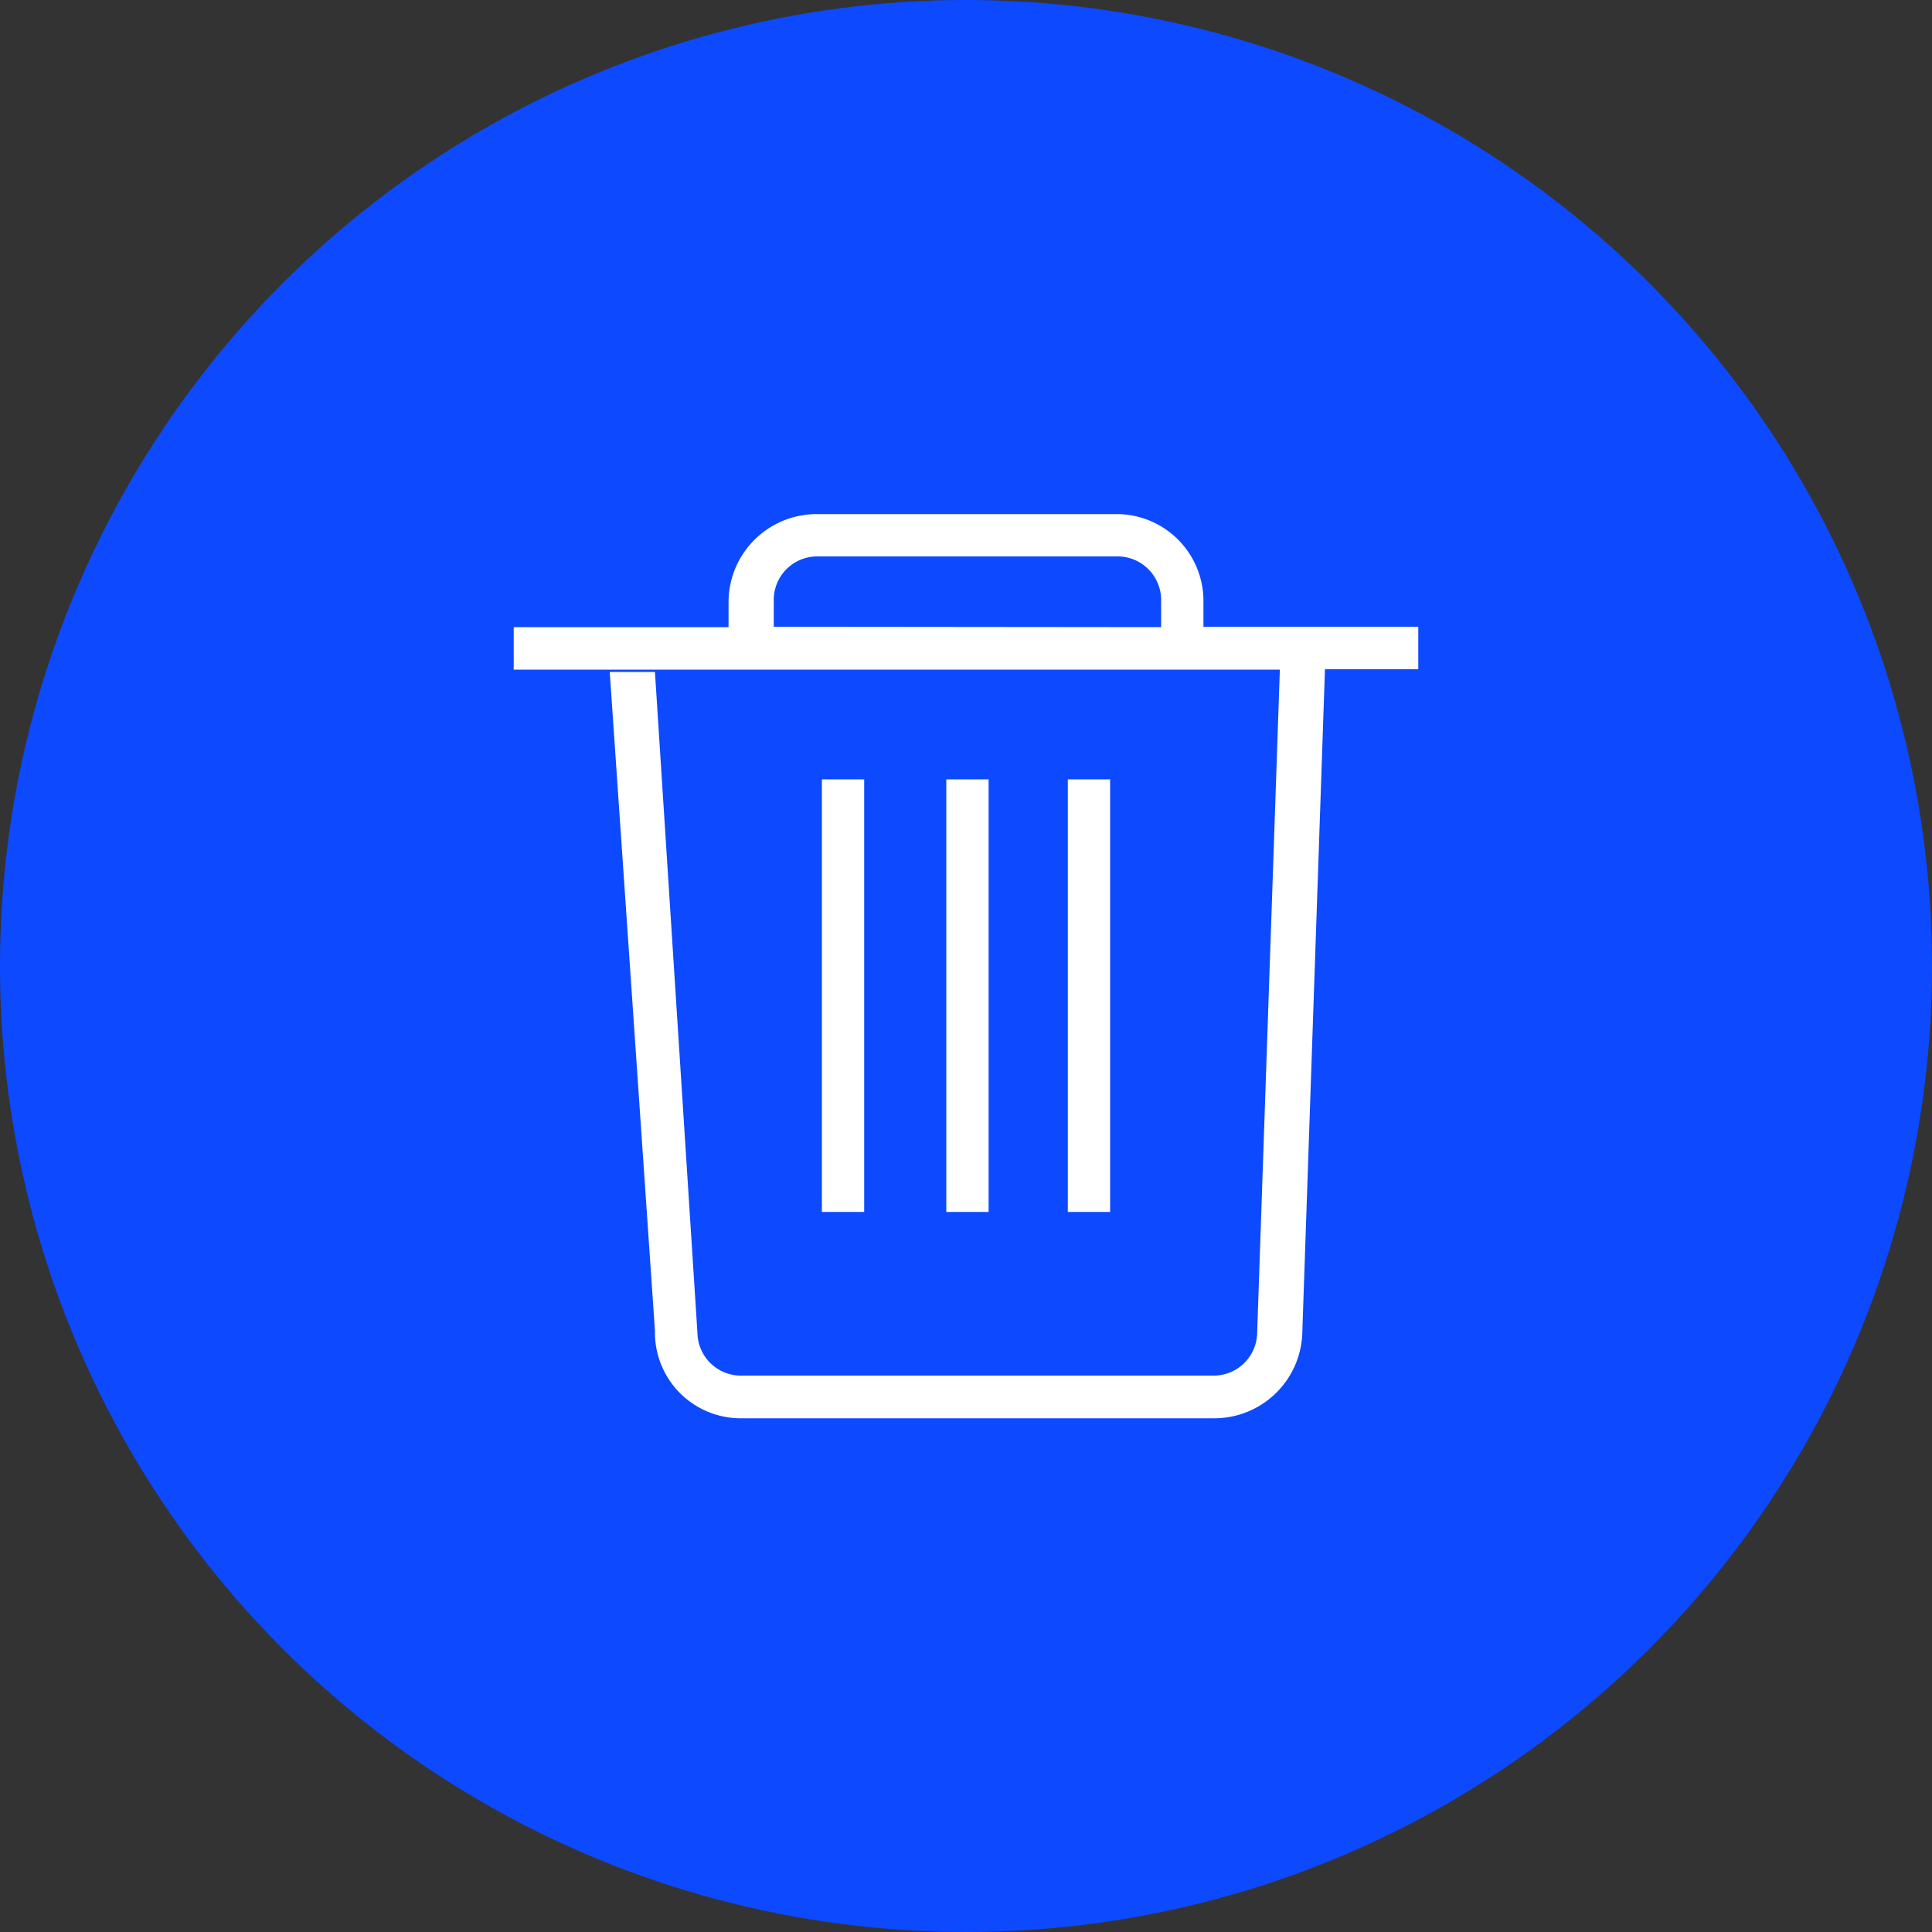
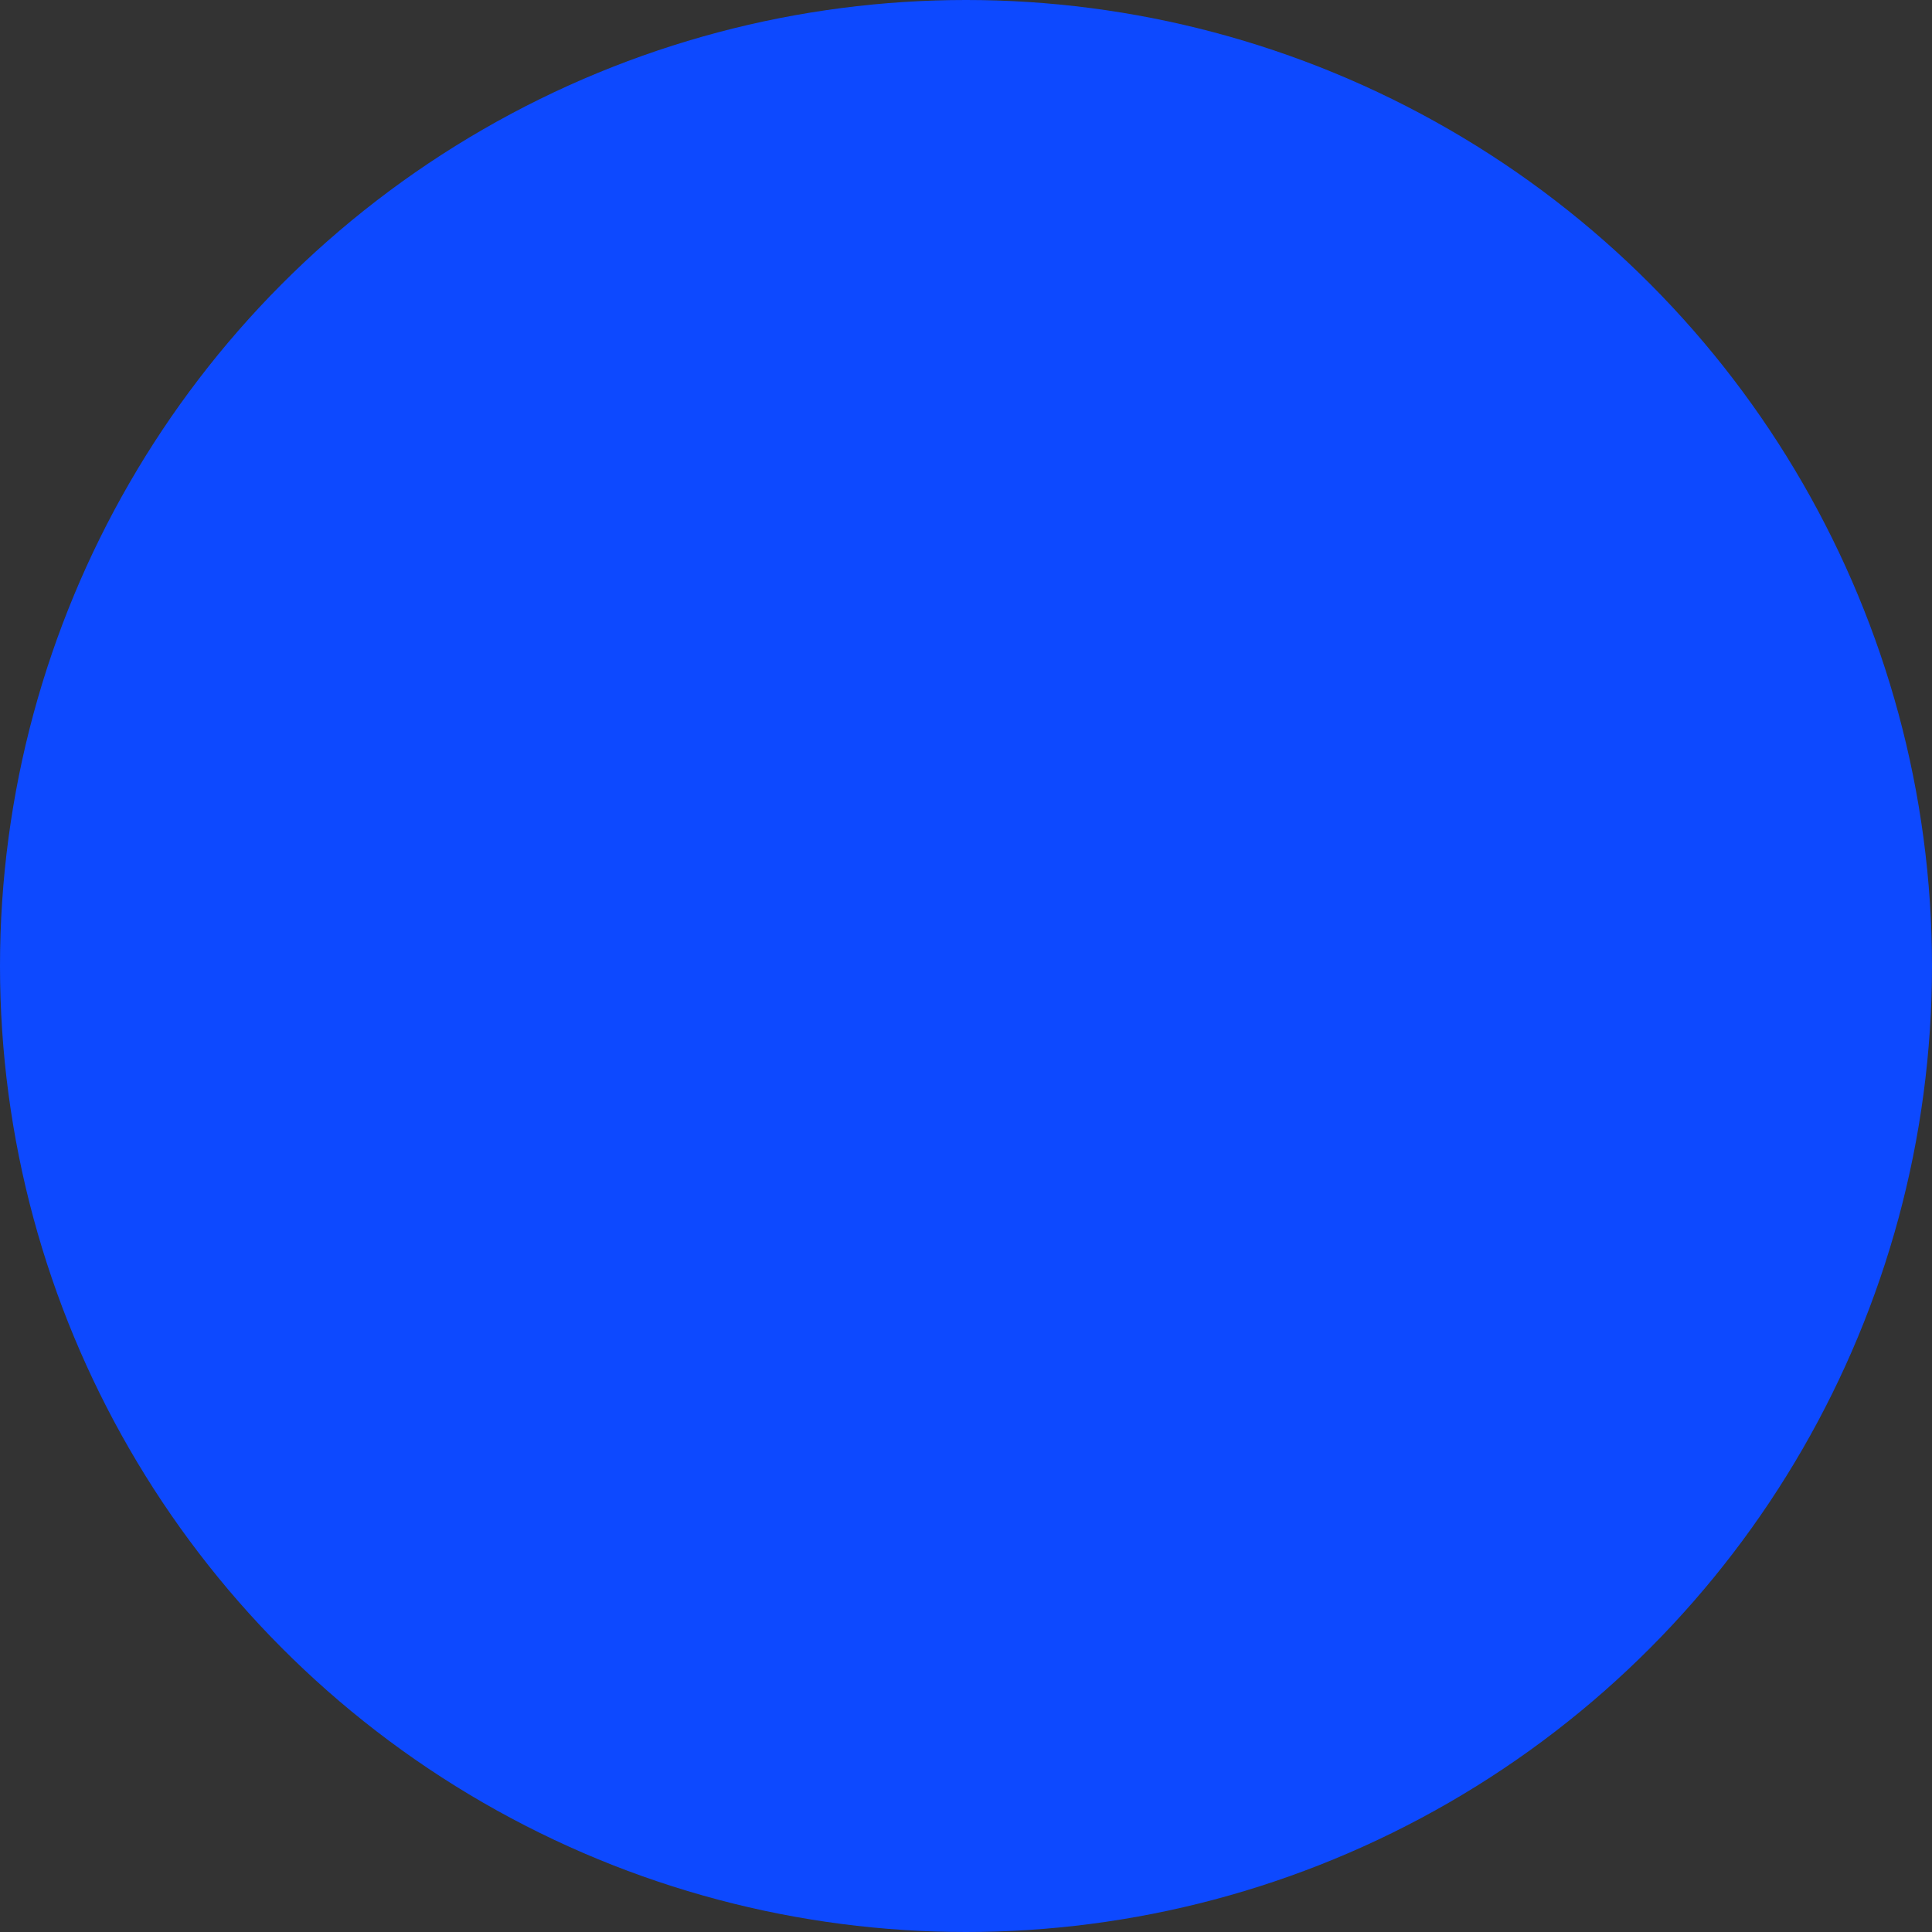
<svg xmlns="http://www.w3.org/2000/svg" id="图层_1" data-name="图层 1" viewBox="0 0 100 100">
  <rect x="0" y="0" width="100" height="100" fill="#333333" stroke="none" />
  <defs>
    <style>.cls-1{fill:#0d49ff;}.cls-2{fill:#fff;}</style>
  </defs>
  <title>图标</title>
  <circle class="cls-1" cx="50" cy="50" r="50" />
-   <rect class="cls-2" x="55.27" y="40.34" width="2.19" height="22.39" />
-   <path class="cls-2" d="M62.29,32.44V31a4.5,4.5,0,0,0-4.39-4.39H42.25a4.56,4.56,0,0,0-4.54,4.53v1.32H26.59v2.2H66.24v.14L65.07,69a2.25,2.25,0,0,1-2.19,2.2H38.29A2.25,2.25,0,0,1,36.1,69L33.9,34.78H31.56l2.34,34.1a4.44,4.44,0,0,0,4.39,4.53H62.88a4.56,4.56,0,0,0,4.53-4.53l1.17-34.24h4.83v-2.2Zm-22.24,0V31a2.25,2.25,0,0,1,2.2-2.2H57.9A2.26,2.26,0,0,1,60.1,31v1.46Z" />
-   <rect class="cls-2" x="42.54" y="40.34" width="2.19" height="22.39" />
-   <rect class="cls-2" x="48.98" y="40.34" width="2.19" height="22.39" />
</svg>